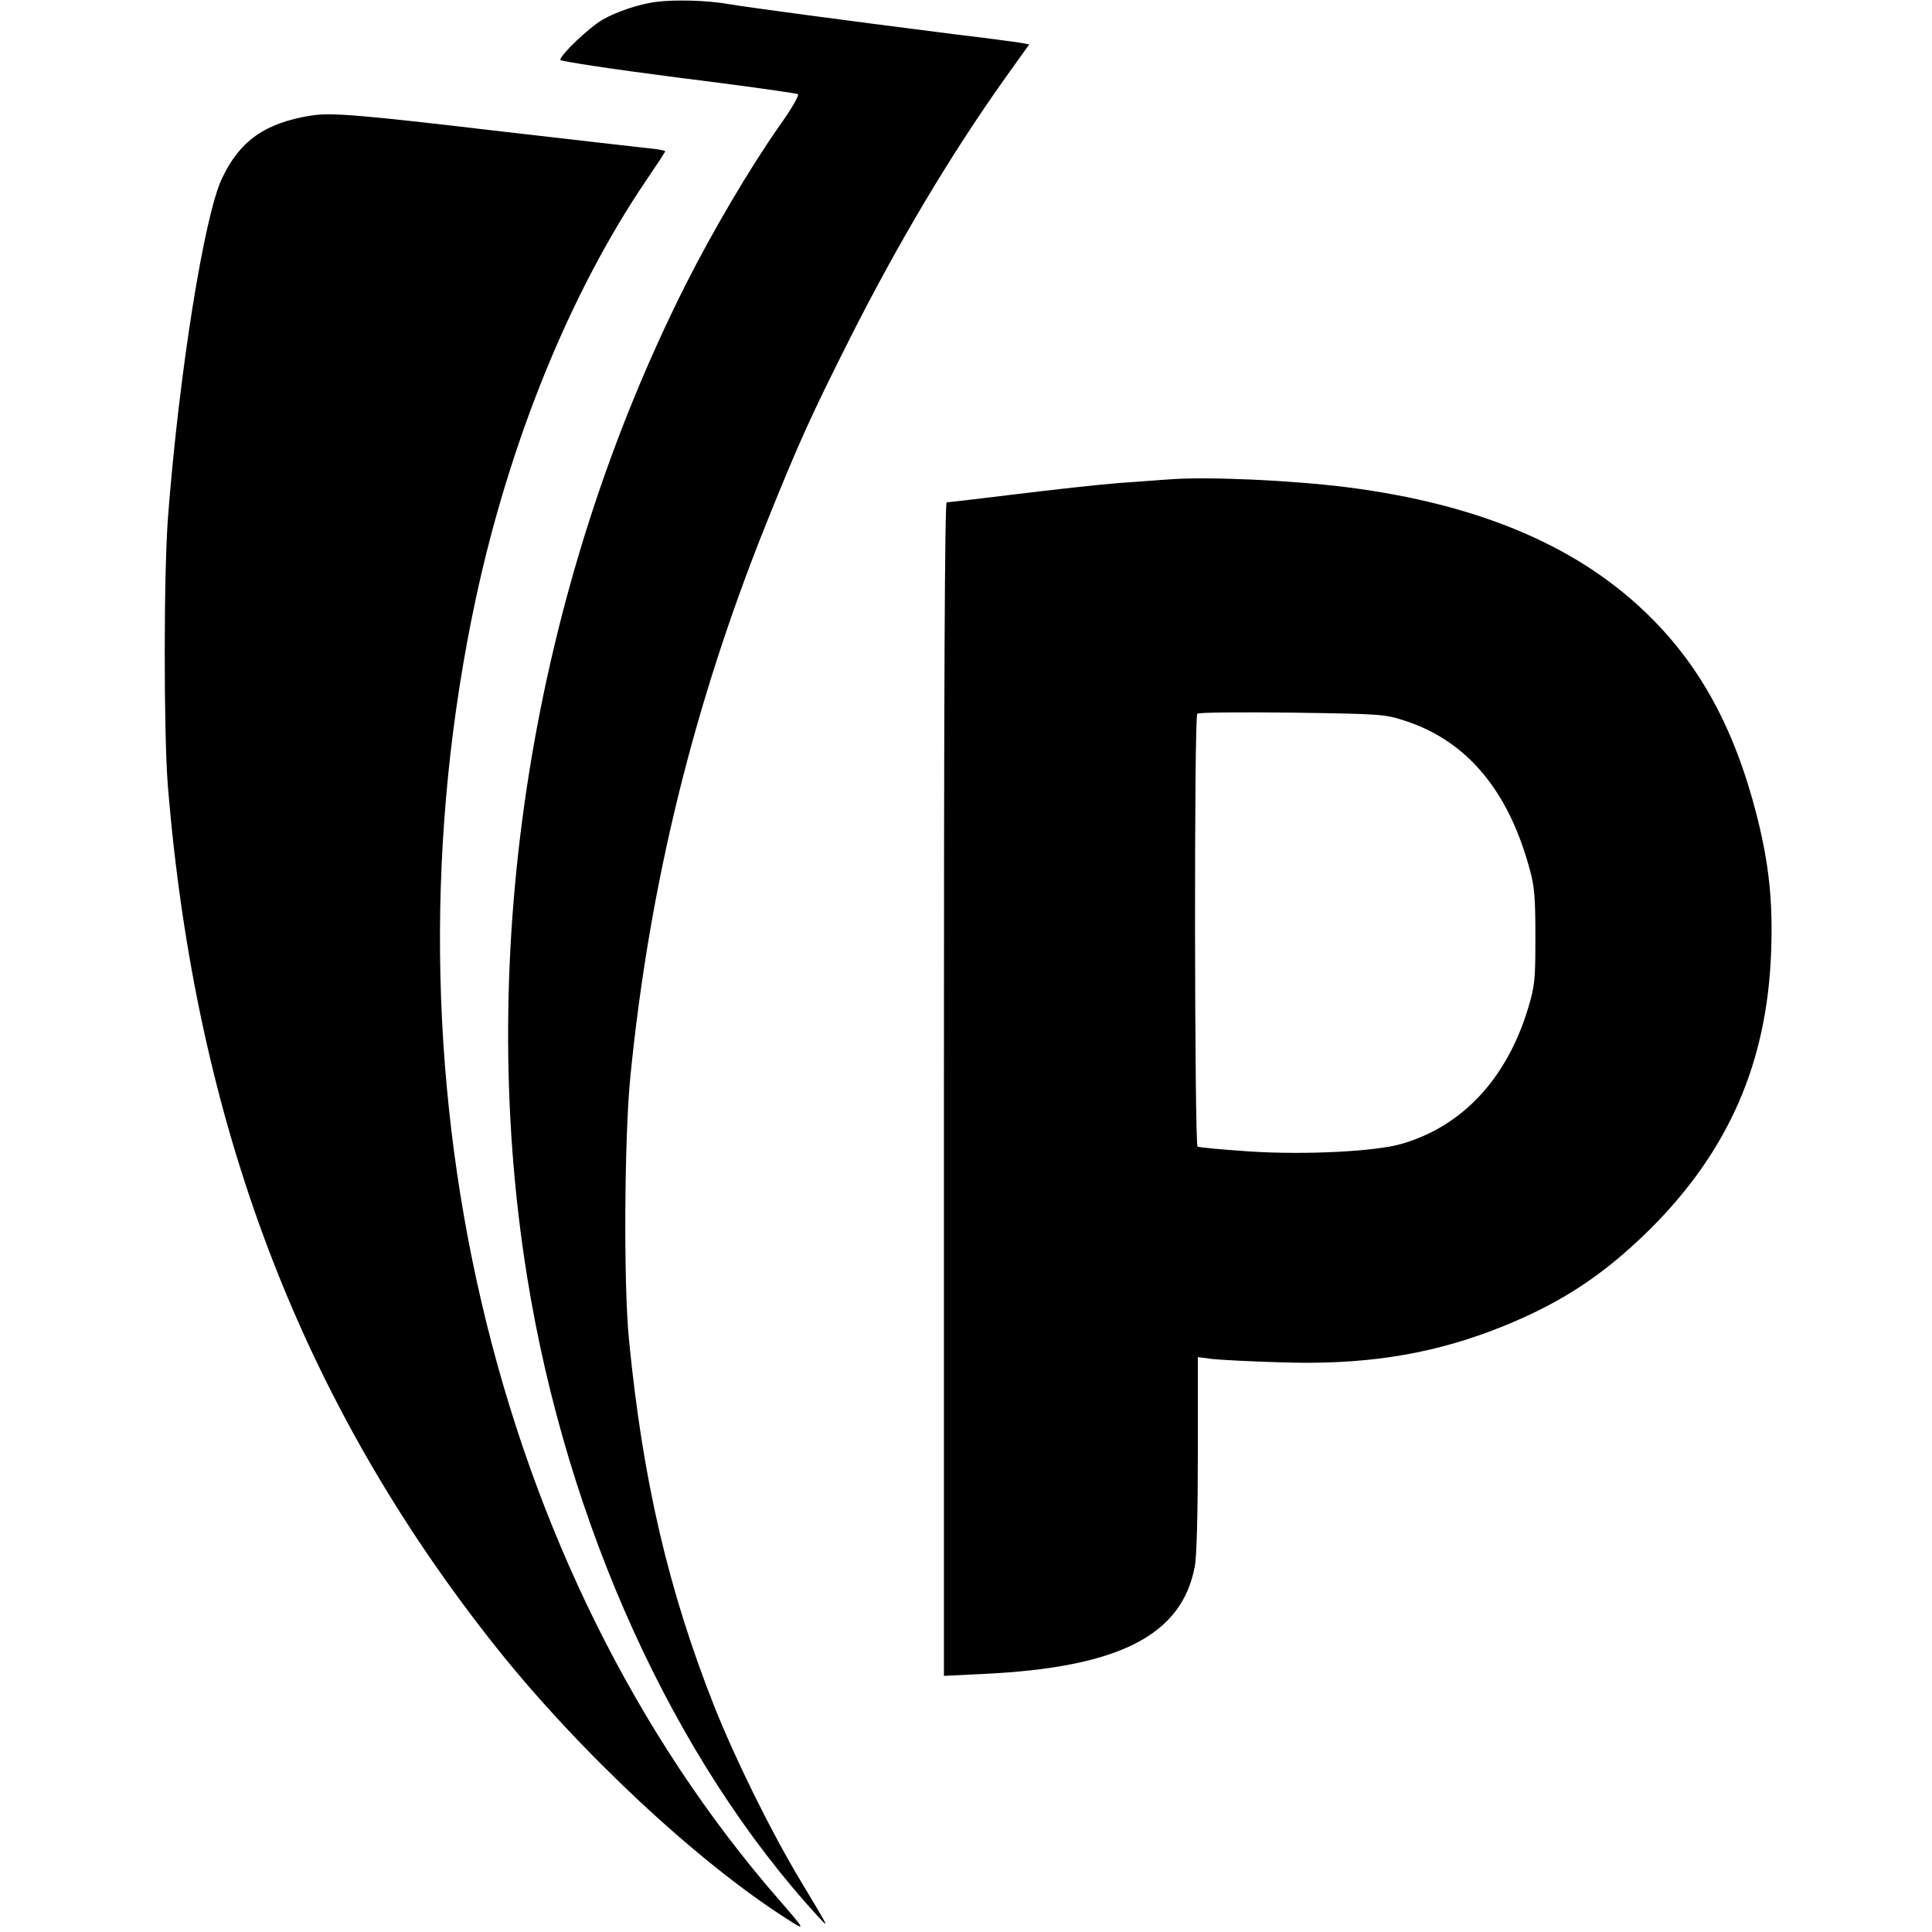
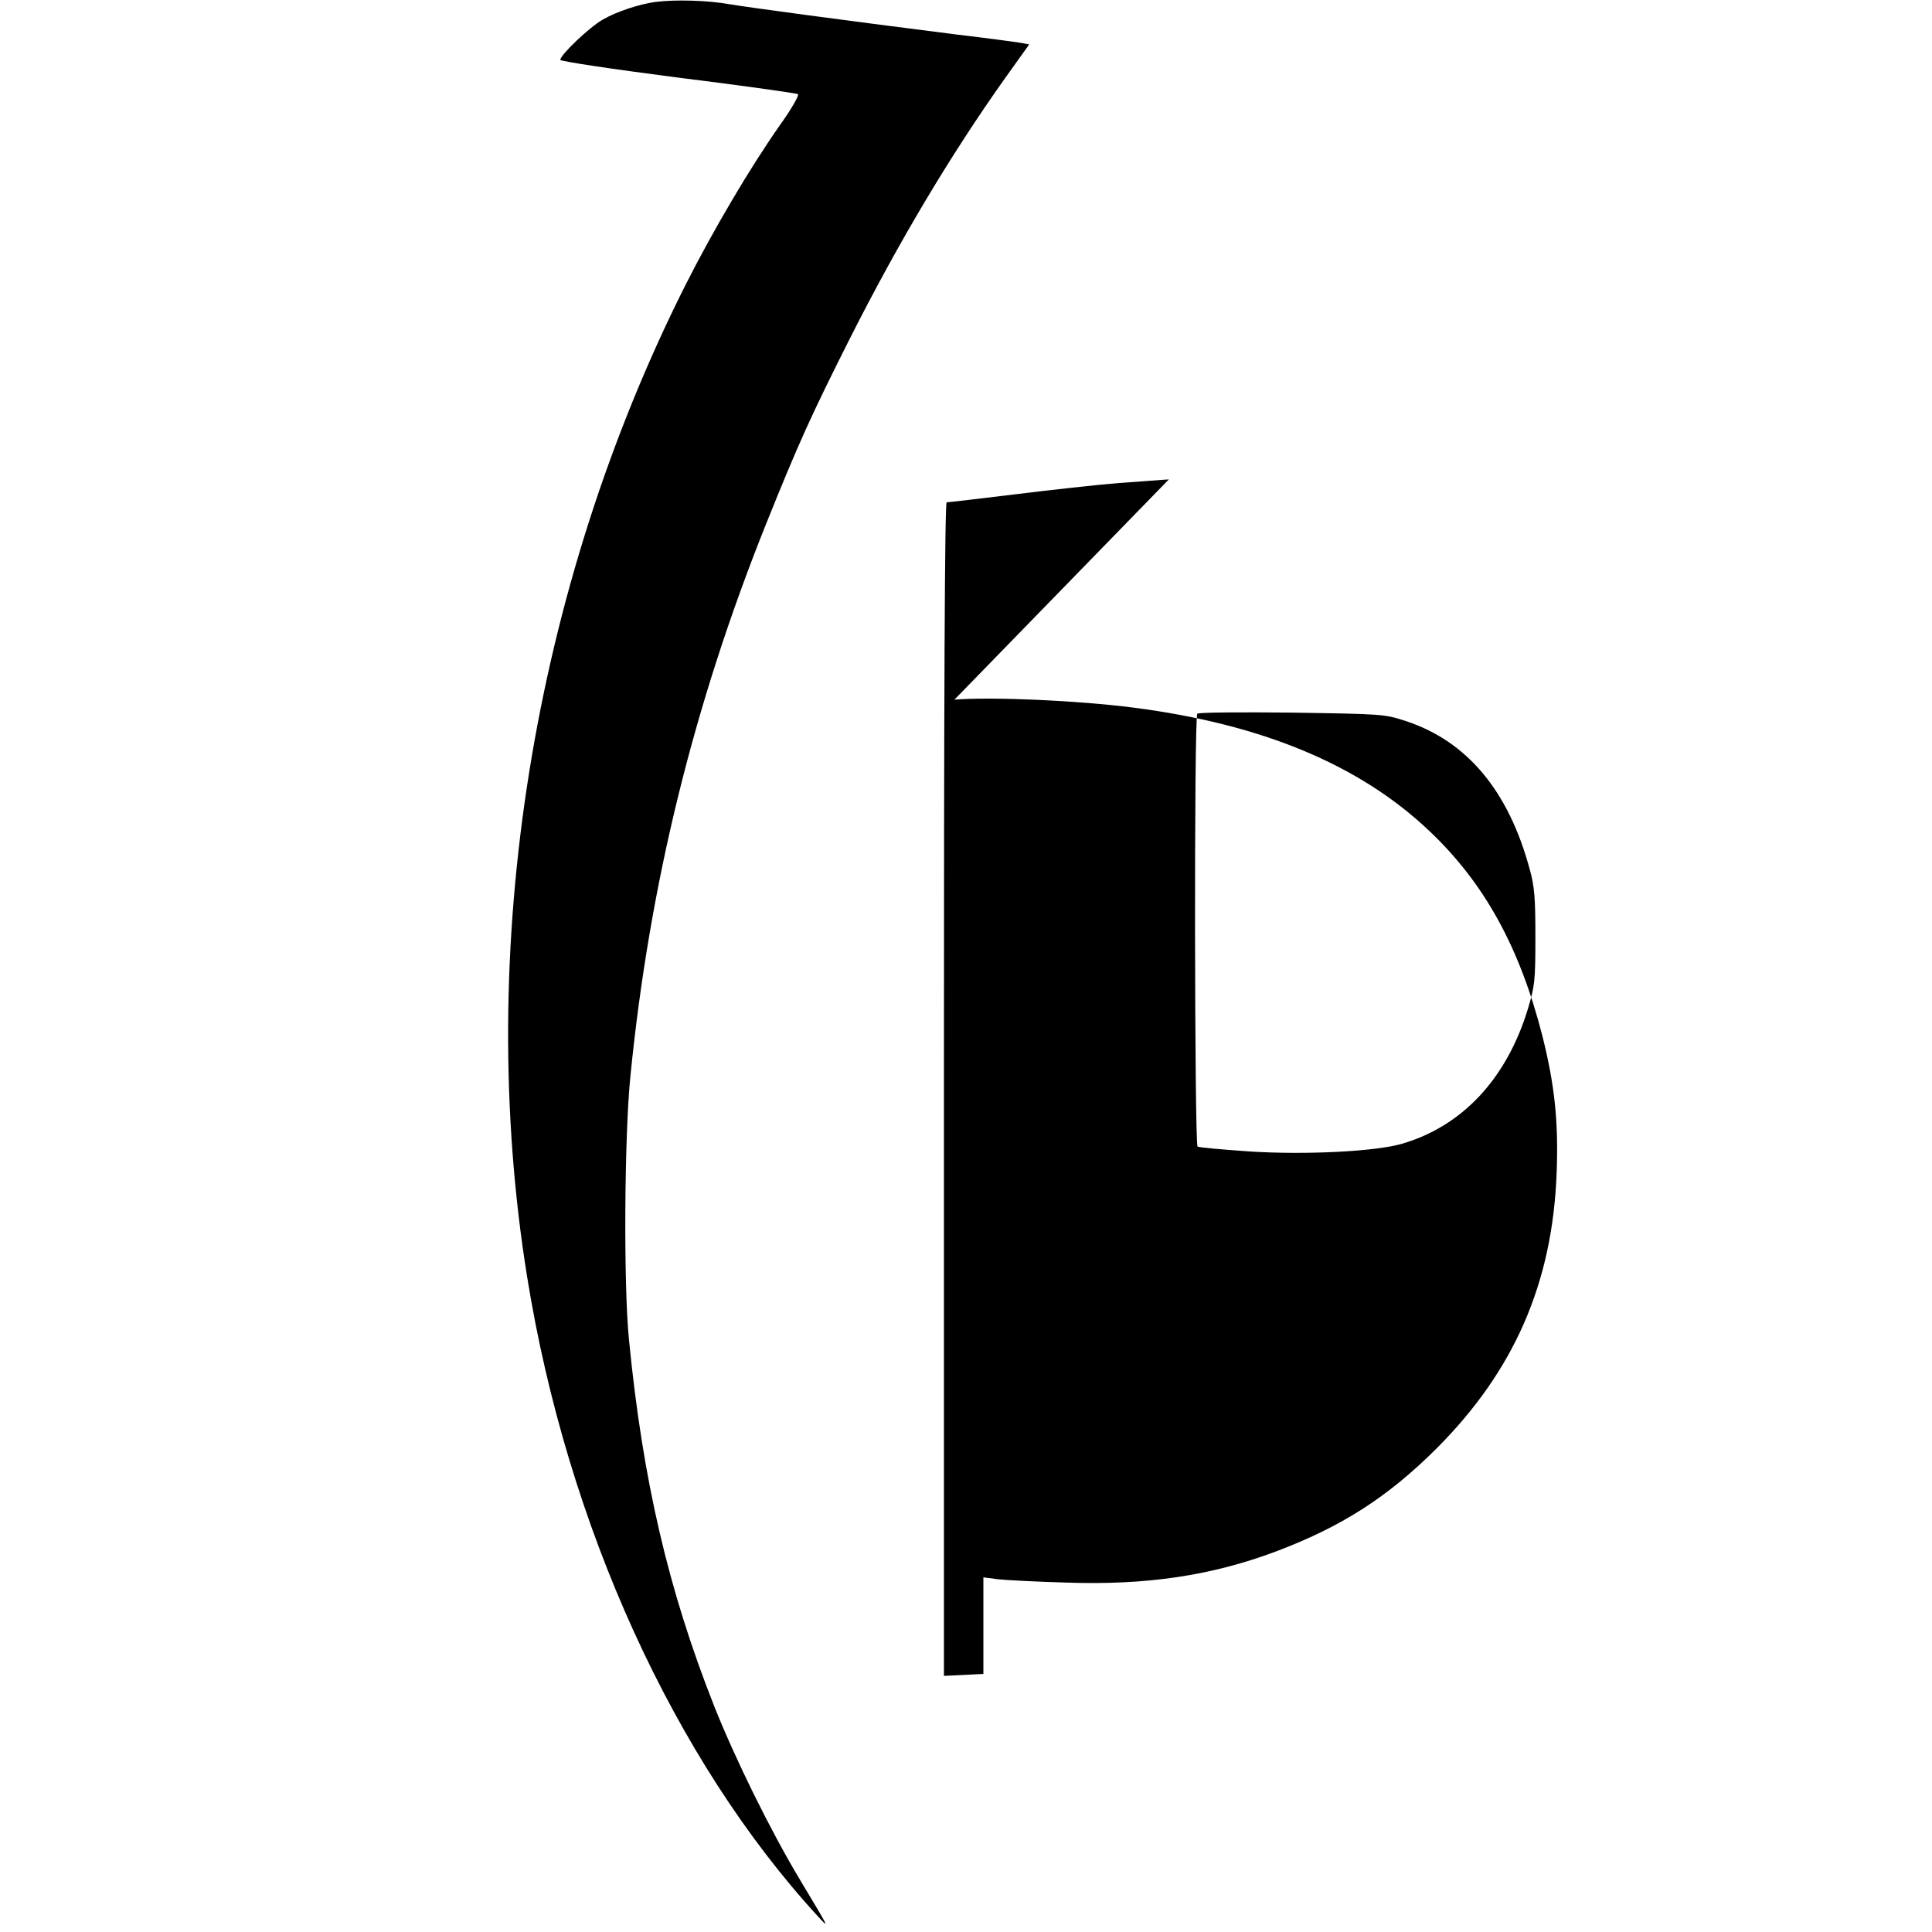
<svg xmlns="http://www.w3.org/2000/svg" version="1.0" width="700pt" height="700pt" viewBox="0 0 700 700" preserveAspectRatio="xMidYMid meet">
  <g transform="translate(0,700) scale(0.1,-0.1)" fill="#000000" stroke="none">
    <path d="M2375 6993 c-59 -8 -141 -35 -191 -64 -48 -27 -154 -128 -154 -146 0 -5 192 -34 426 -64 234 -29 430 -57 435 -60 6 -3 -24 -55 -67 -115 -106 -151 -240 -378 -339 -574 -556 -1103 -766 -2412 -575 -3597 145 -899 532 -1749 1055 -2318 41 -44 42 -47 -67 135 -105 175 -234 436 -311 630 -165 418 -258 815 -308 1325 -20 196 -17 738 5 955 69 695 229 1346 491 2000 119 296 164 395 305 675 177 350 363 662 561 941 l88 123 -32 6 c-18 3 -122 17 -232 30 -449 57 -744 97 -824 110 -78 14 -196 17 -266 8z" />
-     <path d="M1125 6581 c-165 -27 -256 -91 -320 -226 -65 -134 -156 -706 -196 -1225 -16 -202 -16 -784 -1 -975 100 -1228 483 -2233 1187 -3120 302 -380 733 -783 1060 -990 65 -42 64 -39 -31 70 -1046 1200 -1467 3008 -1099 4721 123 569 342 1106 616 1510 38 56 69 103 69 106 0 3 -28 8 -62 11 -35 4 -274 31 -533 61 -518 61 -616 69 -690 57z" />
-     <path d="M4235 5263 c-22 -1 -103 -8 -180 -13 -77 -6 -247 -25 -377 -41 -131 -16 -242 -29 -248 -29 -7 0 -10 -692 -10 -2126 l0 -2126 143 7 c491 23 720 140 766 390 7 35 11 198 11 408 l0 350 53 -7 c28 -3 140 -9 247 -12 291 -10 525 25 758 112 239 90 405 196 583 373 282 282 421 600 436 999 7 186 -7 319 -52 498 -82 320 -210 553 -410 742 -252 239 -605 386 -1070 446 -202 26 -513 40 -650 29z m860 -876 c220 -73 370 -251 447 -535 18 -64 21 -105 21 -247 0 -157 -2 -177 -27 -260 -77 -253 -237 -425 -456 -489 -95 -28 -348 -41 -552 -28 -99 7 -184 14 -189 18 -11 6 -13 1557 -1 1568 4 5 158 6 342 4 329 -5 336 -5 415 -31z" />
+     <path d="M4235 5263 c-22 -1 -103 -8 -180 -13 -77 -6 -247 -25 -377 -41 -131 -16 -242 -29 -248 -29 -7 0 -10 -692 -10 -2126 l0 -2126 143 7 l0 350 53 -7 c28 -3 140 -9 247 -12 291 -10 525 25 758 112 239 90 405 196 583 373 282 282 421 600 436 999 7 186 -7 319 -52 498 -82 320 -210 553 -410 742 -252 239 -605 386 -1070 446 -202 26 -513 40 -650 29z m860 -876 c220 -73 370 -251 447 -535 18 -64 21 -105 21 -247 0 -157 -2 -177 -27 -260 -77 -253 -237 -425 -456 -489 -95 -28 -348 -41 -552 -28 -99 7 -184 14 -189 18 -11 6 -13 1557 -1 1568 4 5 158 6 342 4 329 -5 336 -5 415 -31z" />
  </g>
</svg>